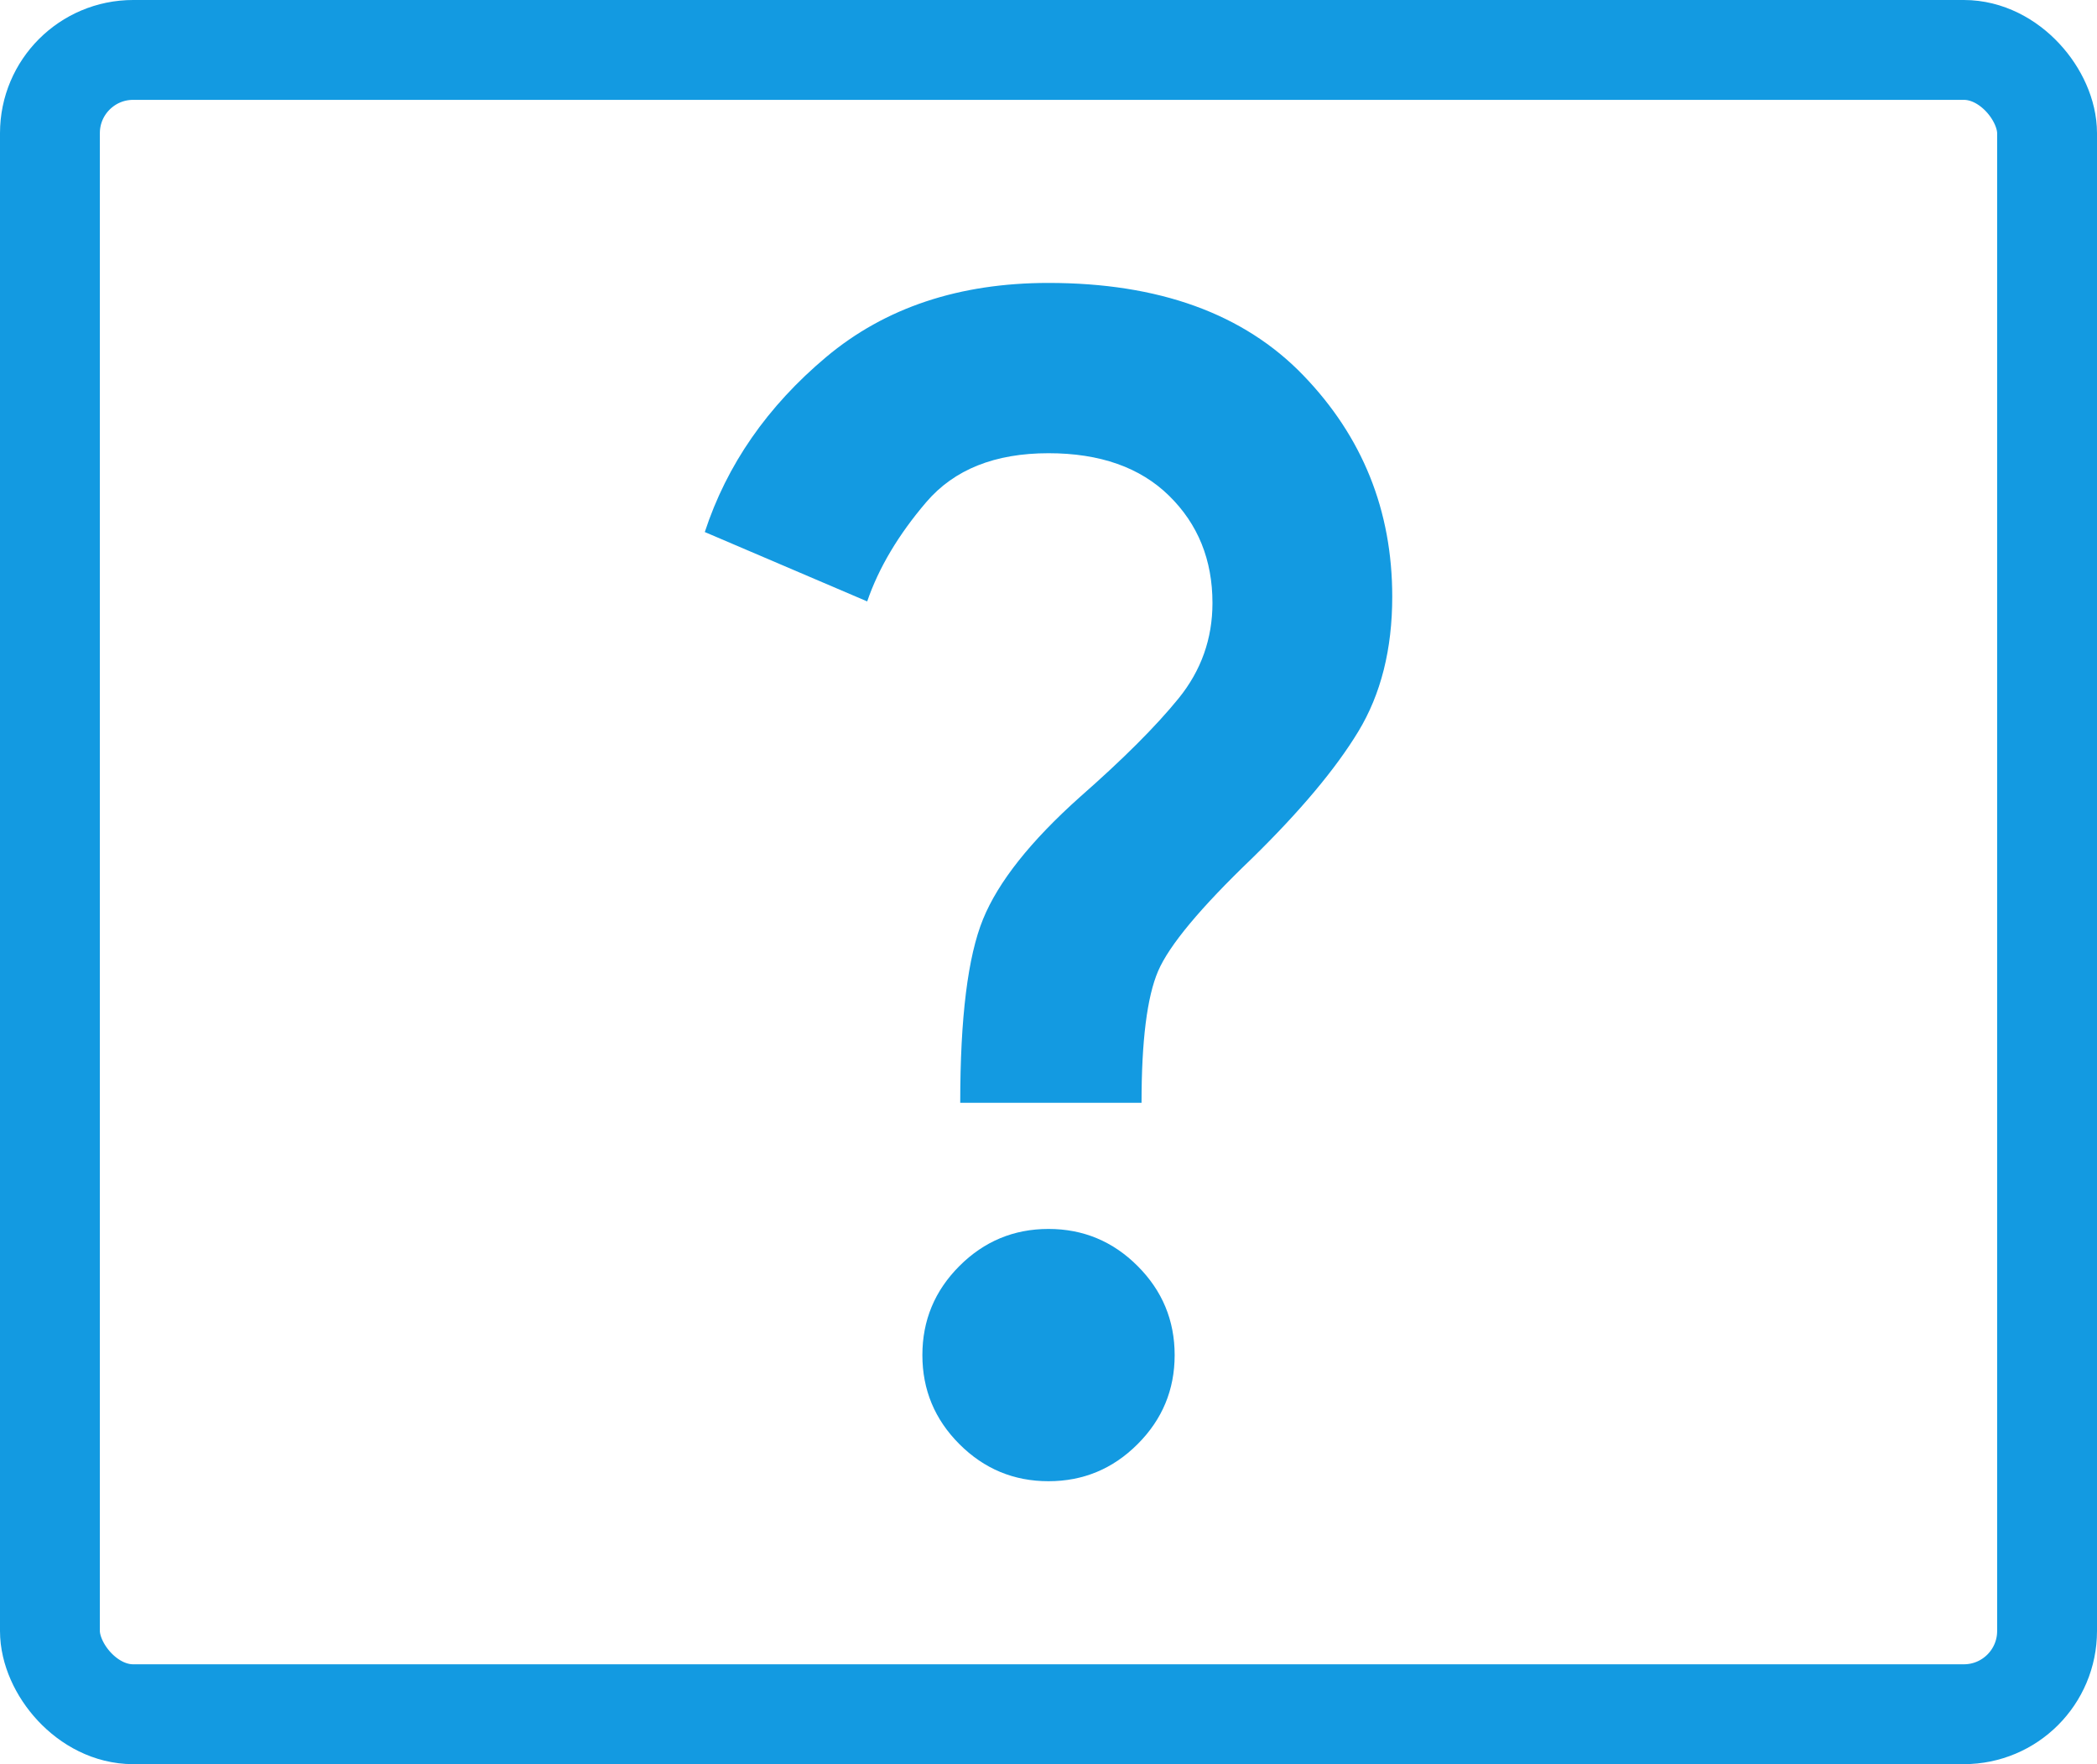
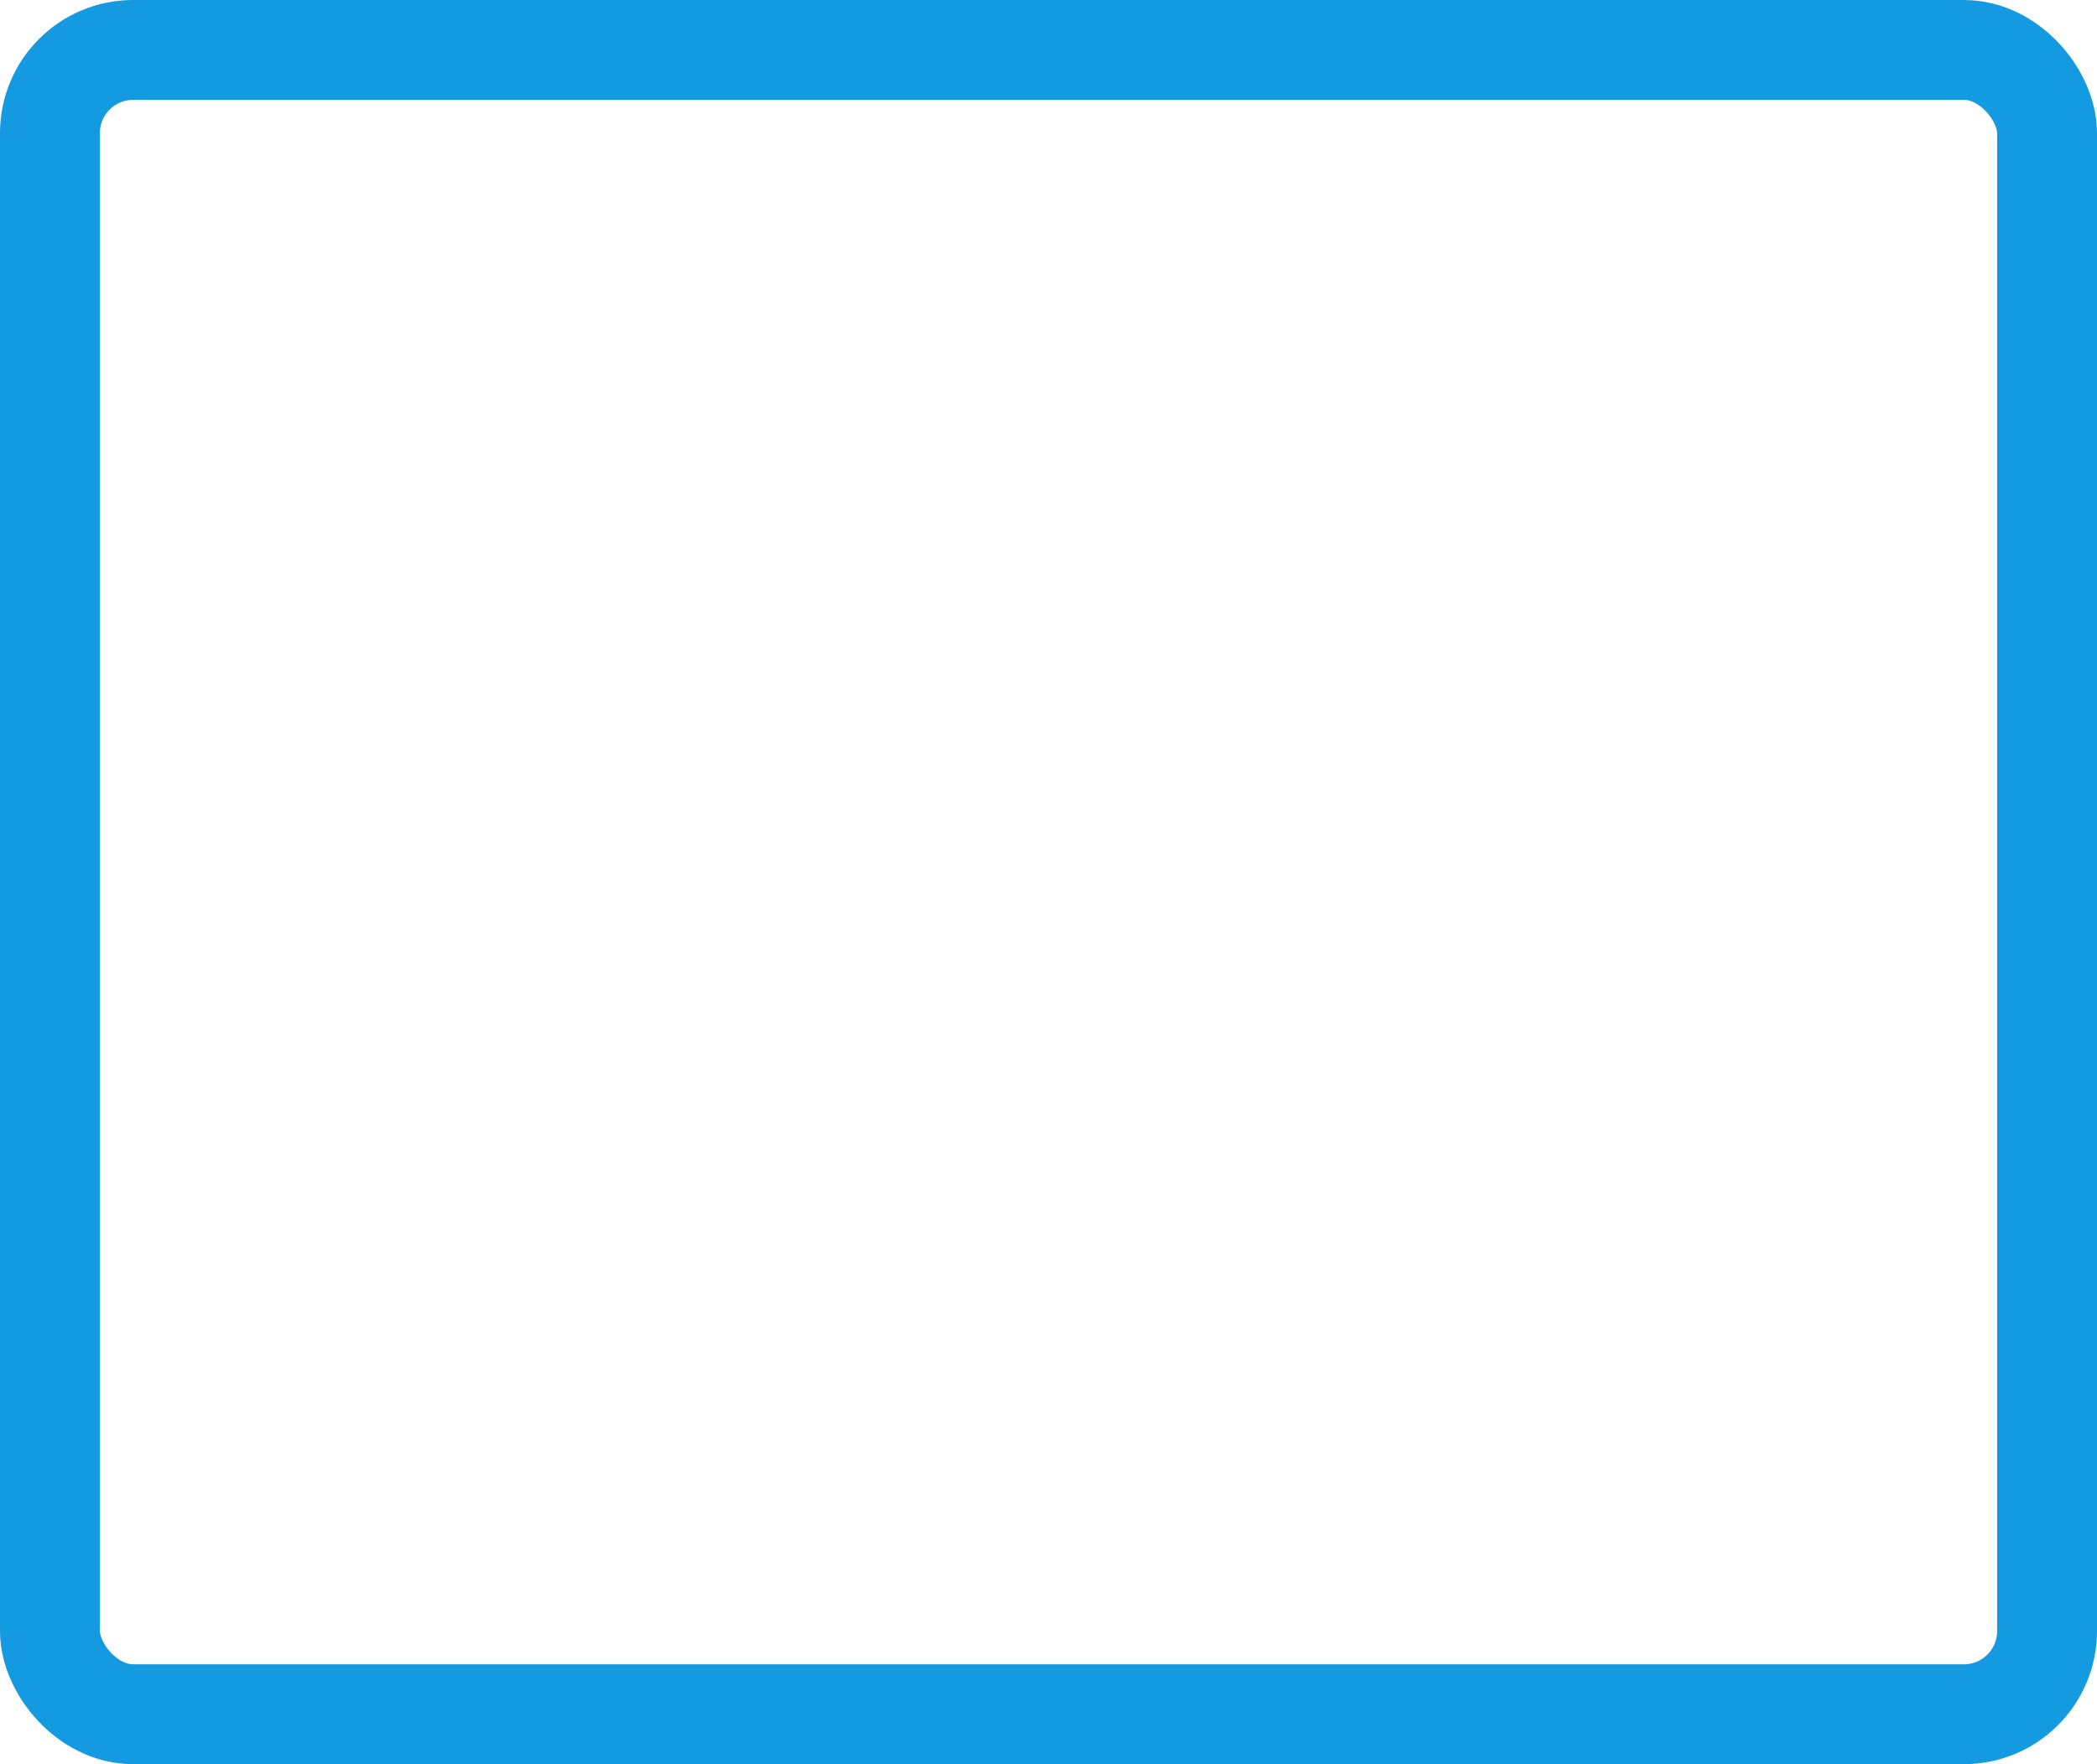
<svg xmlns="http://www.w3.org/2000/svg" width="63" height="53" viewBox="0 0 63 53" fill="none">
  <rect x="1.5" y="1.5" width="60" height="50" rx="2.5" stroke="#139AE1" stroke-width="3" />
-   <path d="M28.848 33.132C28.848 30.574 29.076 28.734 29.534 27.613C29.992 26.492 30.963 25.268 32.447 23.942C33.742 22.805 34.729 21.818 35.408 20.982C36.087 20.145 36.426 19.189 36.426 18.116C36.426 16.821 35.992 15.747 35.124 14.895C34.255 14.042 33.047 13.616 31.5 13.616C29.89 13.616 28.666 14.105 27.829 15.084C26.992 16.063 26.4 17.058 26.053 18.068L21.174 15.984C21.837 13.963 23.053 12.21 24.821 10.726C26.59 9.242 28.816 8.5 31.5 8.5C34.816 8.5 37.366 9.424 39.15 11.271C40.934 13.118 41.827 15.337 41.827 17.926C41.827 19.505 41.487 20.855 40.808 21.976C40.129 23.097 39.063 24.368 37.611 25.79C36.063 27.274 35.124 28.403 34.792 29.176C34.461 29.95 34.295 31.268 34.295 33.132H28.848ZM31.5 44.5C30.458 44.5 29.566 44.129 28.824 43.387C28.082 42.645 27.711 41.753 27.711 40.711C27.711 39.668 28.082 38.776 28.824 38.034C29.566 37.292 30.458 36.921 31.5 36.921C32.542 36.921 33.434 37.292 34.176 38.034C34.919 38.776 35.29 39.668 35.29 40.711C35.29 41.753 34.919 42.645 34.176 43.387C33.434 44.129 32.542 44.5 31.5 44.5Z" fill="#139AE1" />
</svg>